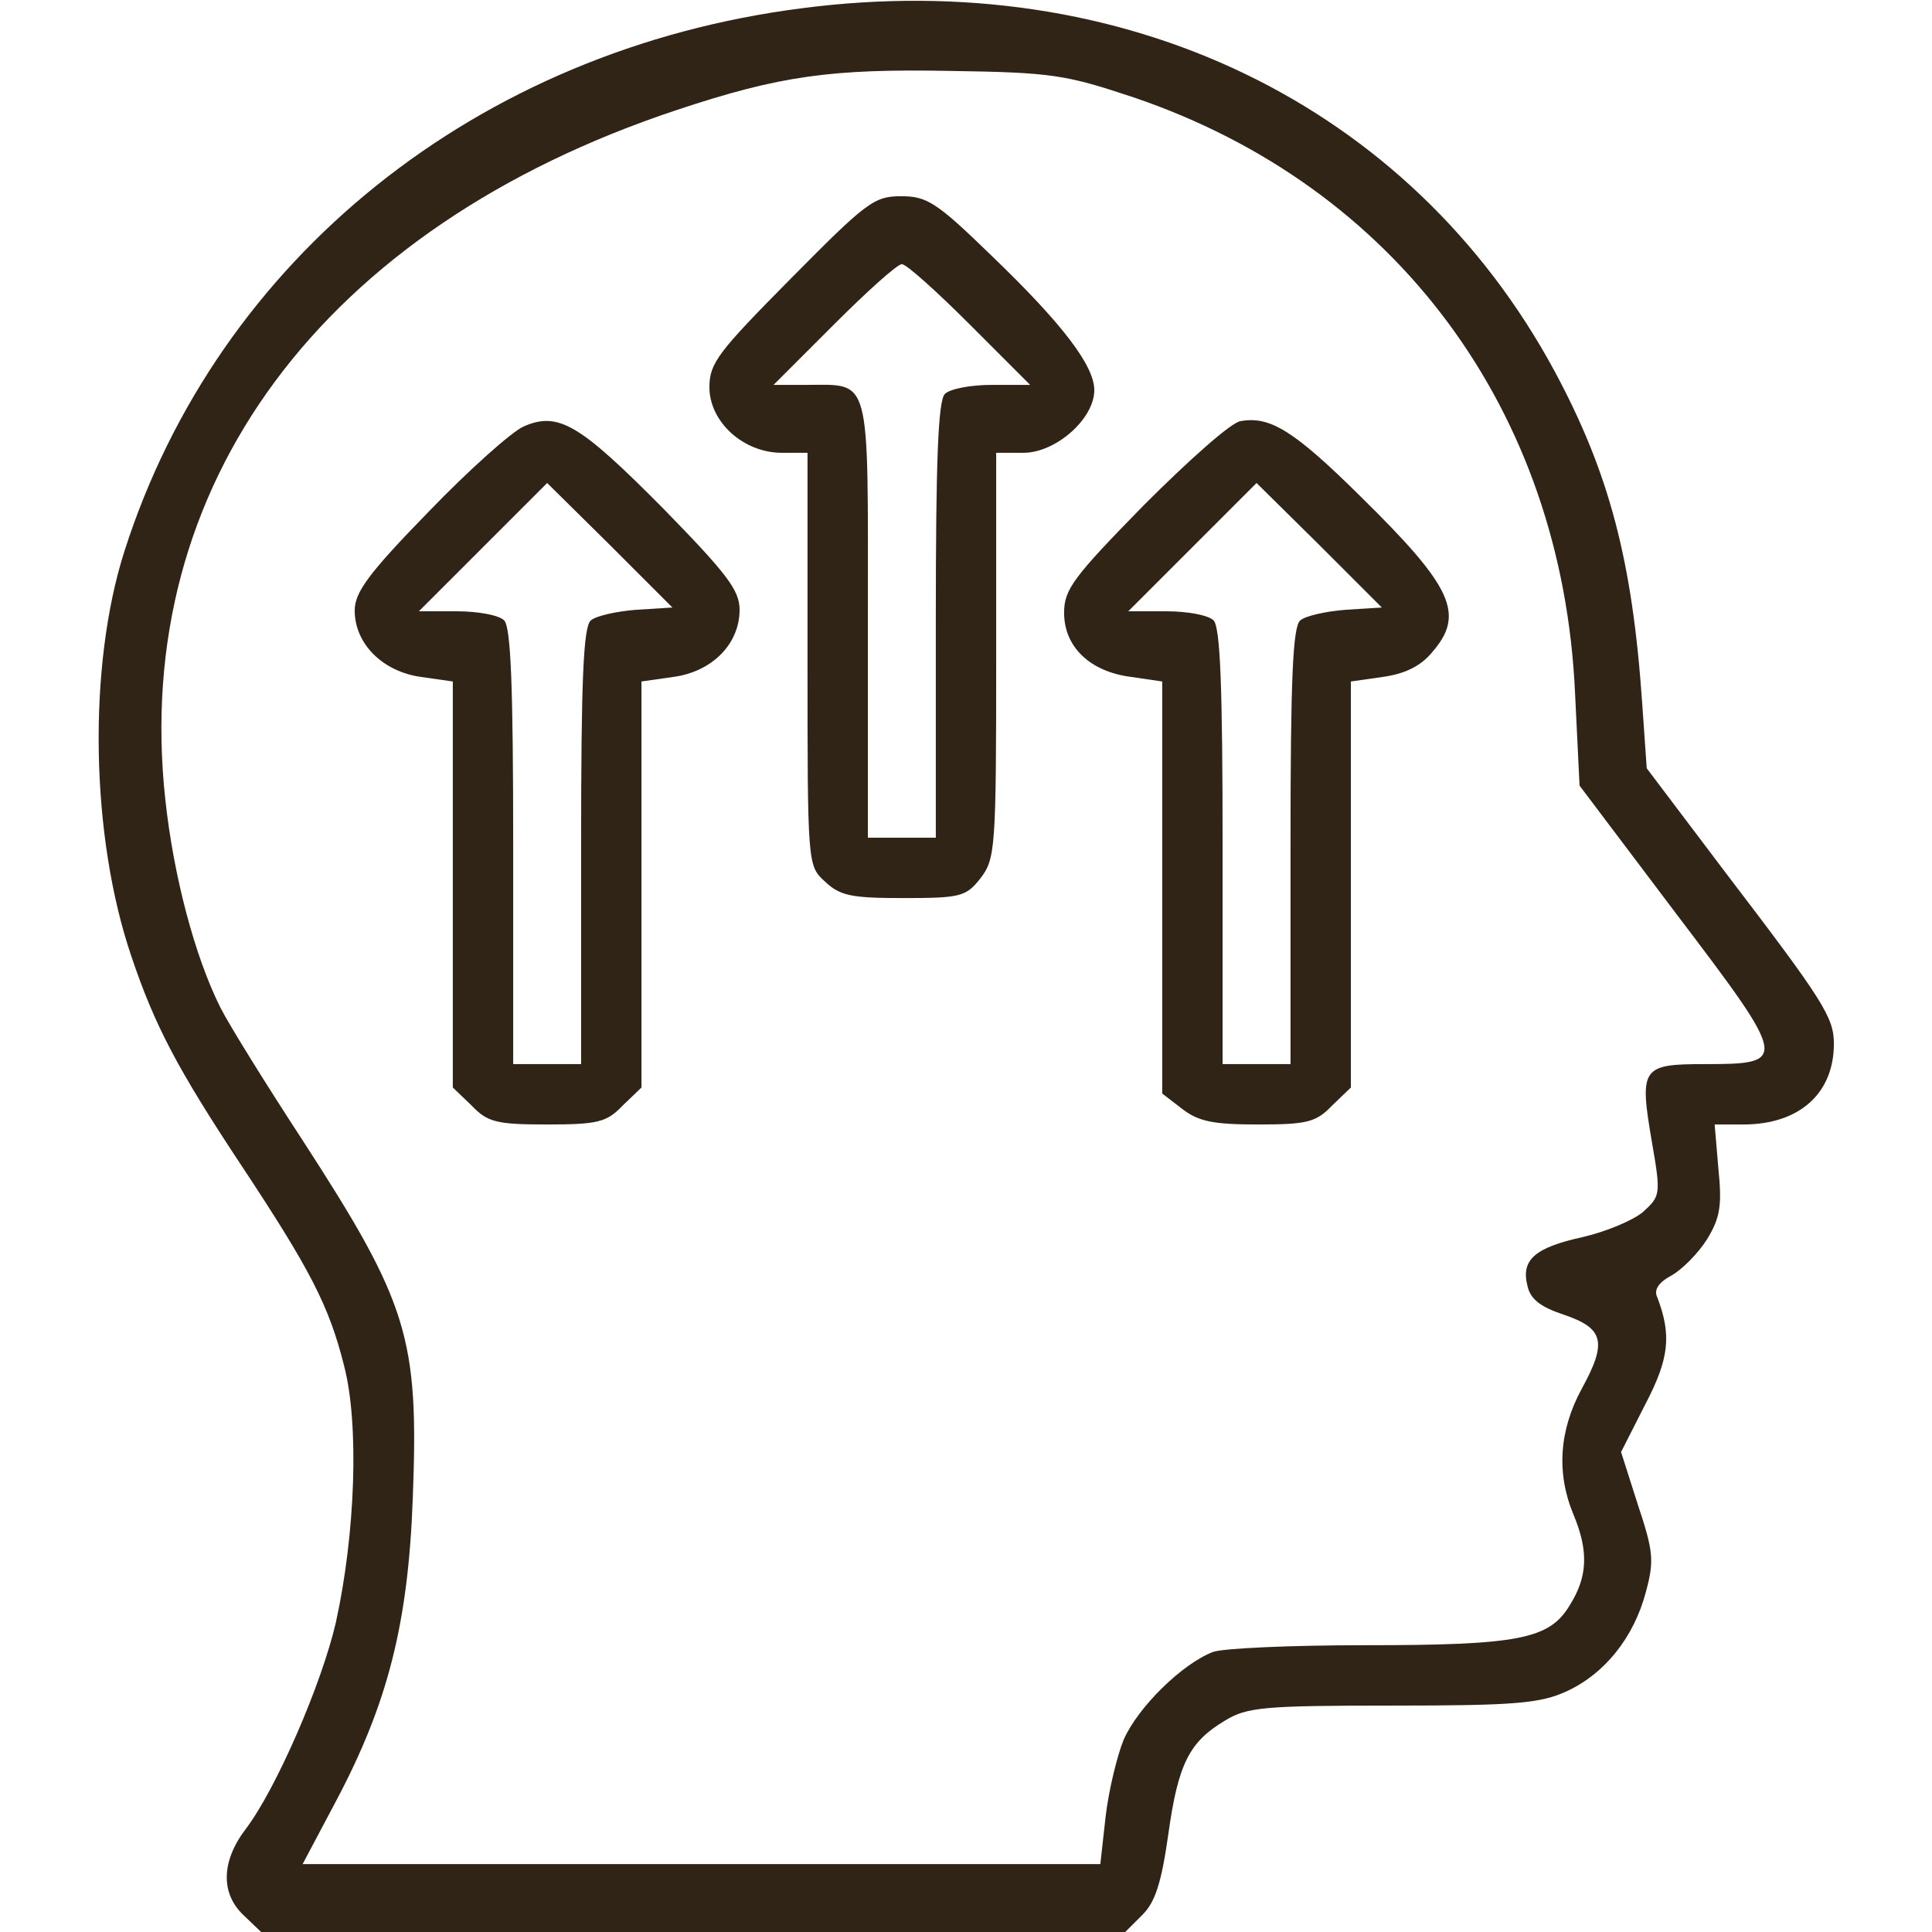
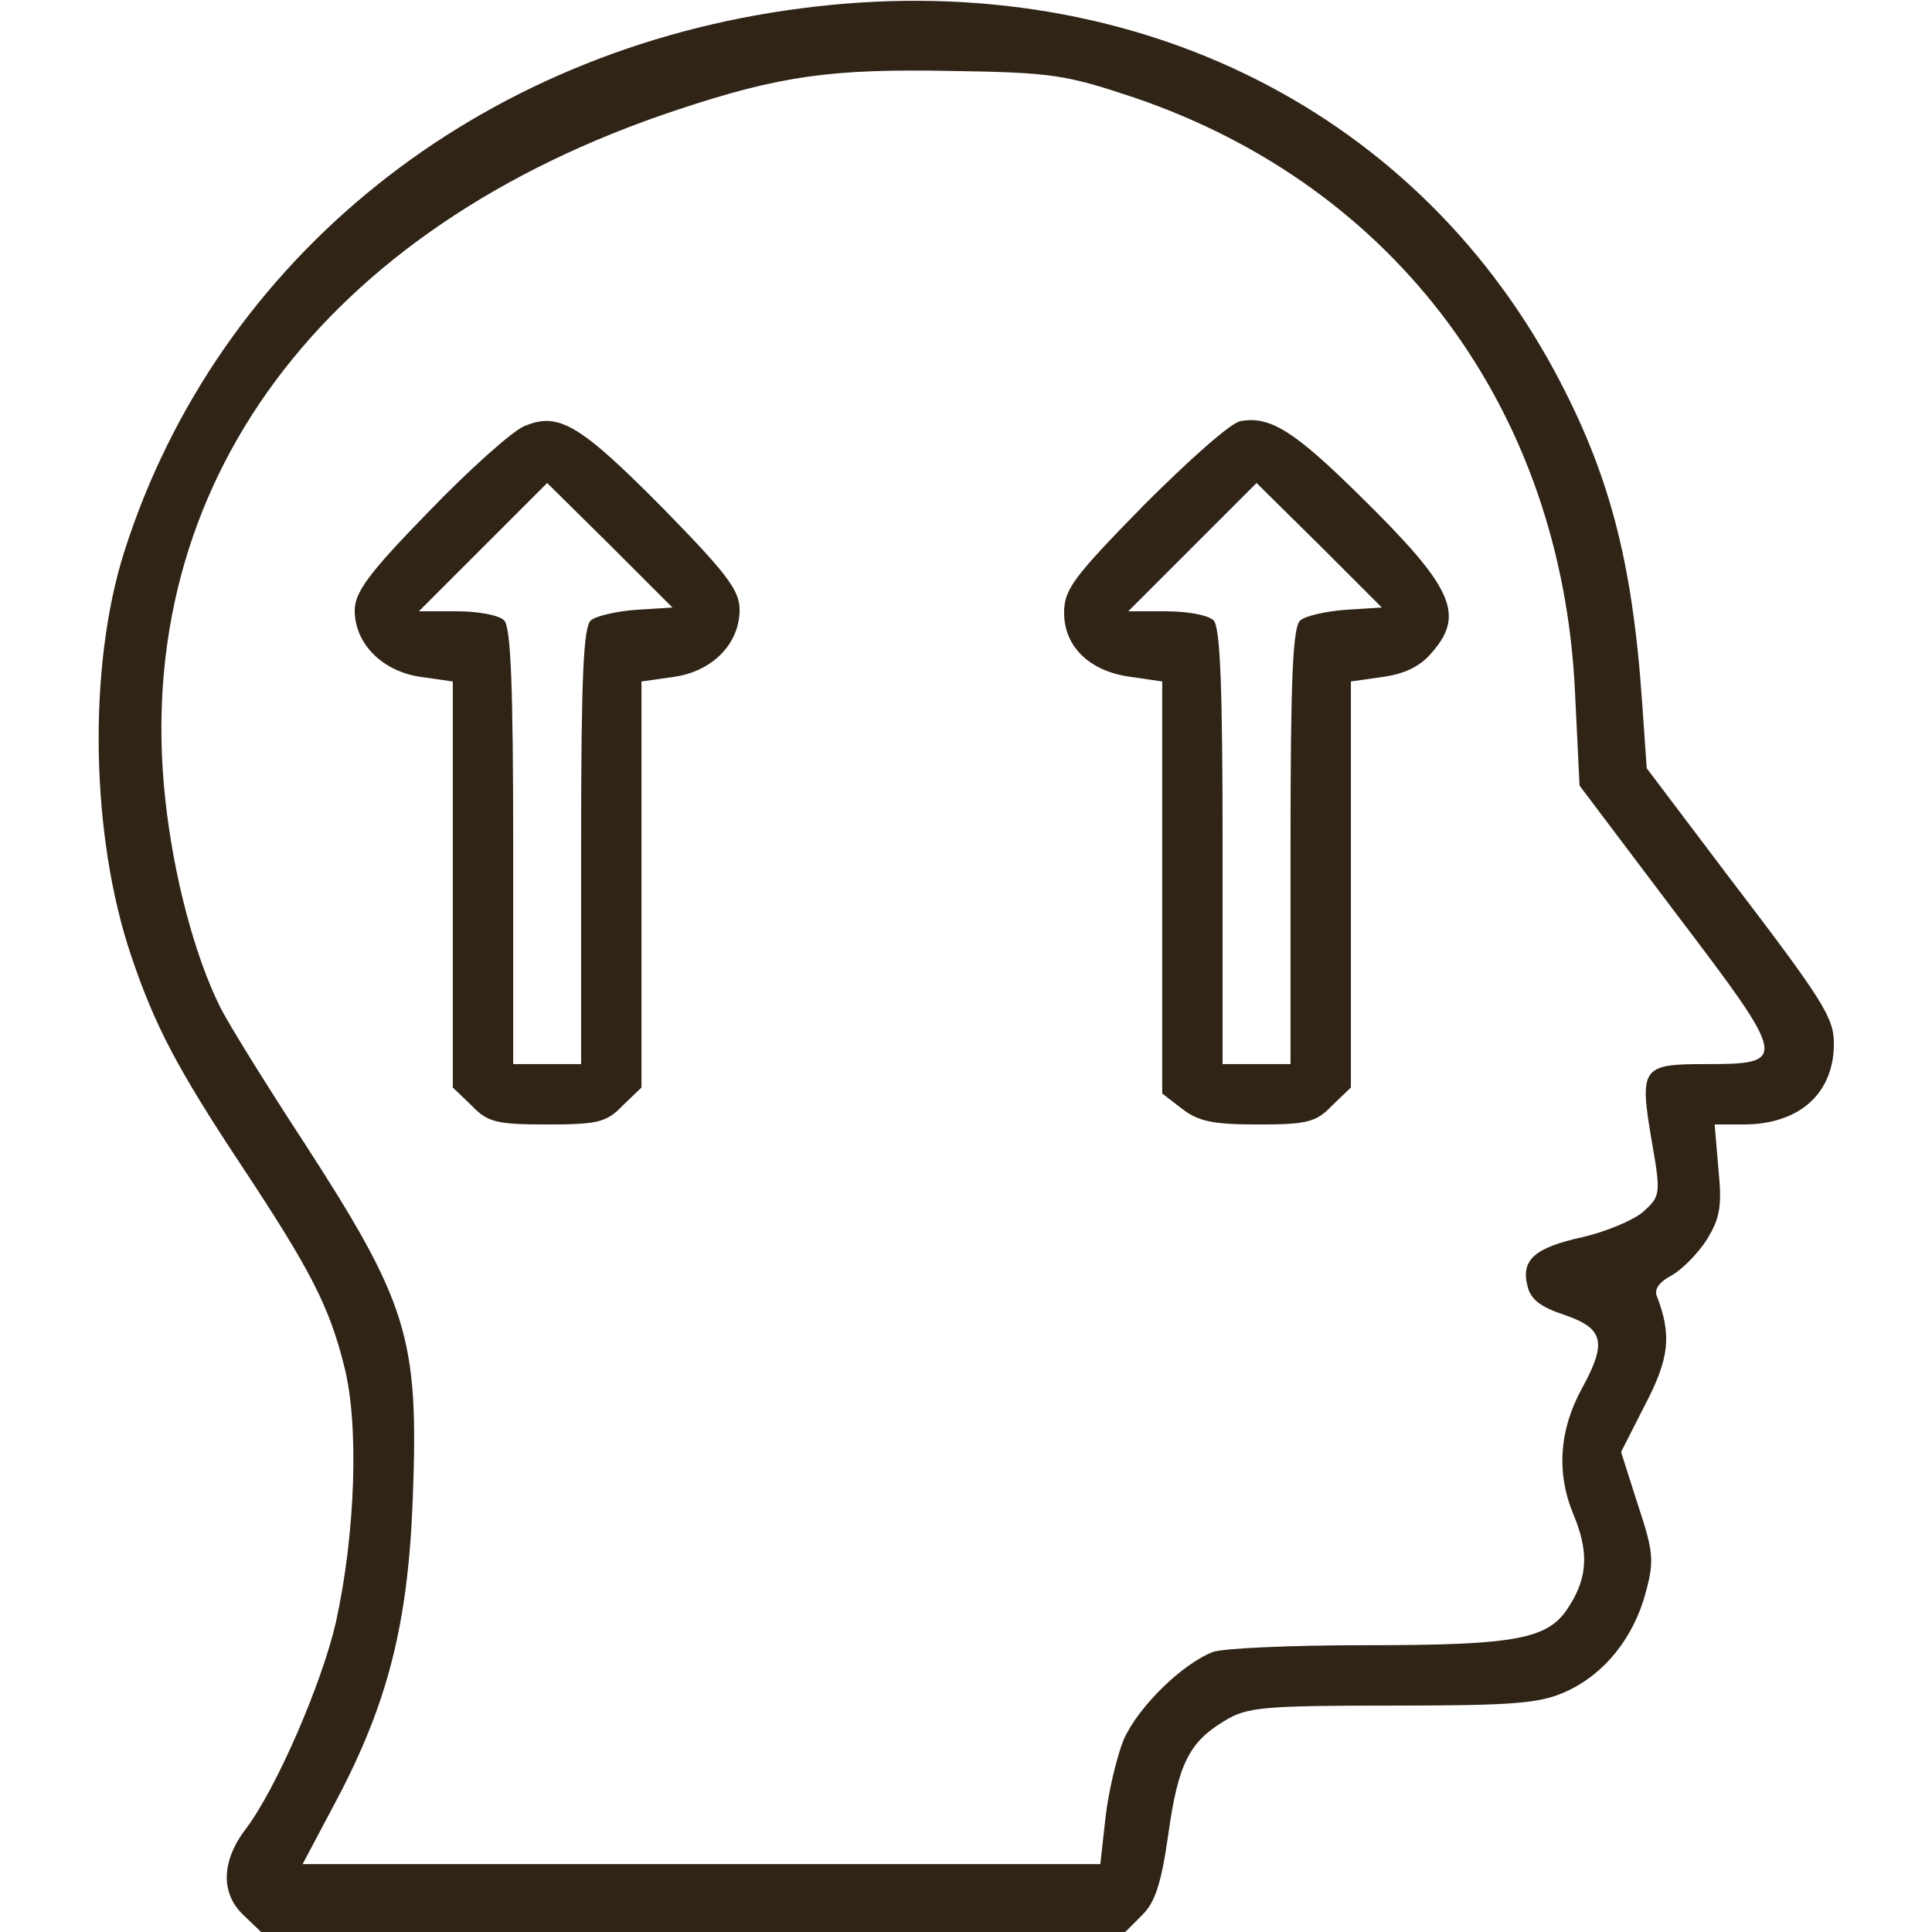
<svg xmlns="http://www.w3.org/2000/svg" width="128" height="128" viewBox="0 0 128 128" fill="none">
  <path d="M53.1 0.55C31.65 3.3 14.45 17.1 8.25 36.5C5.8 44.15 6 55.4 8.7 63.35C10.25 67.95 11.75 70.8 15.95 77.15C20.55 84.1 21.8 86.5 22.8 90.5C23.8 94.35 23.55 101.6 22.25 107.5C21.3 111.6 18.3 118.5 16.3 121.15C14.65 123.3 14.6 125.45 16.15 126.9L17.3 128H45.95H74.55L75.7 126.85C76.55 126 76.95 124.7 77.4 121.55C78.05 116.85 78.8 115.4 81.15 114C82.6 113.1 83.75 113 92.25 113C100.45 113 102.05 112.85 103.8 112.05C106.3 110.9 108.25 108.5 109.05 105.45C109.6 103.4 109.55 102.8 108.5 99.65L107.4 96.2L109 93.05C110.6 90 110.75 88.45 109.8 85.95C109.55 85.45 109.9 84.95 110.75 84.5C111.45 84.1 112.5 83.05 113.1 82.1C113.95 80.7 114.1 79.9 113.85 77.45L113.6 74.5H115.5C119.2 74.5 121.5 72.45 121.5 69.15C121.5 67.4 120.8 66.3 114.35 57.85L109.1 50.9L108.8 46.6C108.15 37.1 106.6 31.3 103 24.6C93.45 6.9 74.45 -2.25 53.1 0.55ZM75.1 6.45C92.5 12.35 103.5 27.2 104.35 45.9L104.65 52.05L111.1 60.6C118.5 70.35 118.5 70.5 112.9 70.5C108.75 70.5 108.6 70.75 109.45 75.7C110.05 79.15 110 79.25 108.85 80.3C108.2 80.85 106.4 81.6 104.9 81.95C101.7 82.65 100.75 83.45 101.2 85.2C101.4 86.1 102.1 86.6 103.6 87.1C106.25 88 106.5 88.9 104.8 92C103.3 94.75 103.1 97.6 104.25 100.35C105.25 102.75 105.2 104.45 104 106.35C102.65 108.6 100.65 109 90.4 109C85.55 109 81 109.2 80.35 109.45C78.3 110.25 75.4 113.1 74.45 115.25C74 116.35 73.45 118.65 73.25 120.35L72.9 123.5H46.5H20.05L22.25 119.35C25.7 112.85 27.05 107.55 27.35 99.2C27.75 88.65 27.05 86.35 20.05 75.55C17.6 71.8 15.15 67.85 14.6 66.75C12.9 63.35 11.5 58.05 10.95 52.95C8.7 32.15 21.35 15.1 44.8 7.3C51.7 5 55.1 4.55 63 4.7C69.7 4.8 70.6 4.95 75.1 6.45Z" fill="#302417" />
-   <path d="M52.4 18.45C47.6 23.3 47 24.05 47 25.65C47 27.95 49.25 30 51.8 30H53.5V43.65C53.5 57.3 53.5 57.35 54.65 58.4C55.65 59.35 56.4 59.5 59.85 59.5C63.65 59.5 64 59.4 64.95 58.2C65.95 56.9 66 56.25 66 43.45V30H67.8C69.95 30 72.5 27.75 72.5 25.85C72.5 24.25 70.45 21.5 65.6 16.85C62.05 13.4 61.4 13 59.7 13C57.9 13 57.4 13.4 52.4 18.45ZM64.25 21.5L68.25 25.5H65.7C64.35 25.5 62.95 25.75 62.6 26.1C62.15 26.55 62 30.55 62 41.1V55.5H59.75H57.5V41C57.5 24.65 57.75 25.5 53.4 25.5H51.25L55.25 21.5C57.45 19.3 59.45 17.5 59.75 17.5C60.05 17.5 62.05 19.3 64.25 21.5Z" fill="#302417" />
  <path d="M34.7 28.25C33.9 28.6 31.05 31.15 28.4 33.9C24.4 38 23.5 39.25 23.5 40.45C23.5 42.65 25.35 44.5 27.9 44.85L30 45.15V58.6V72.05L31.25 73.25C32.3 74.35 32.9 74.5 36.25 74.5C39.6 74.5 40.2 74.35 41.25 73.25L42.5 72.05V58.6V45.15L44.6 44.85C47.2 44.5 49 42.65 49 40.4C49 39.1 48.15 38 43.95 33.7C38.4 28.1 37 27.25 34.7 28.25ZM42.15 40.4C40.85 40.5 39.5 40.8 39.15 41.1C38.65 41.5 38.5 44.95 38.5 56.05V70.5H36.25H34V56.1C34 45.55 33.85 41.55 33.4 41.1C33.05 40.75 31.65 40.5 30.3 40.5H27.75L32 36.25L36.25 32L40.4 36.1L44.55 40.25L42.15 40.4Z" fill="#302417" />
  <path d="M82.2 27.9C81.6 27.95 78.75 30.5 75.8 33.45C71.1 38.25 70.5 39.05 70.5 40.6C70.5 42.85 72.2 44.5 74.95 44.85L77 45.15V58.8V72.45L78.3 73.45C79.4 74.3 80.35 74.5 83.35 74.5C86.6 74.5 87.2 74.35 88.25 73.25L89.5 72.05V58.6V45.15L91.6 44.85C93.05 44.65 94.1 44.15 94.85 43.25C97.1 40.7 96.25 38.9 90.15 32.9C85.75 28.55 84.15 27.55 82.2 27.9ZM89.15 40.4C87.85 40.5 86.5 40.8 86.15 41.1C85.65 41.5 85.5 44.95 85.5 56.05V70.5H83.25H81V56.1C81 45.55 80.85 41.55 80.4 41.1C80.05 40.75 78.65 40.5 77.3 40.5H74.75L79 36.25L83.25 32L87.4 36.1L91.55 40.25L89.15 40.4Z" fill="#302417" />
</svg>